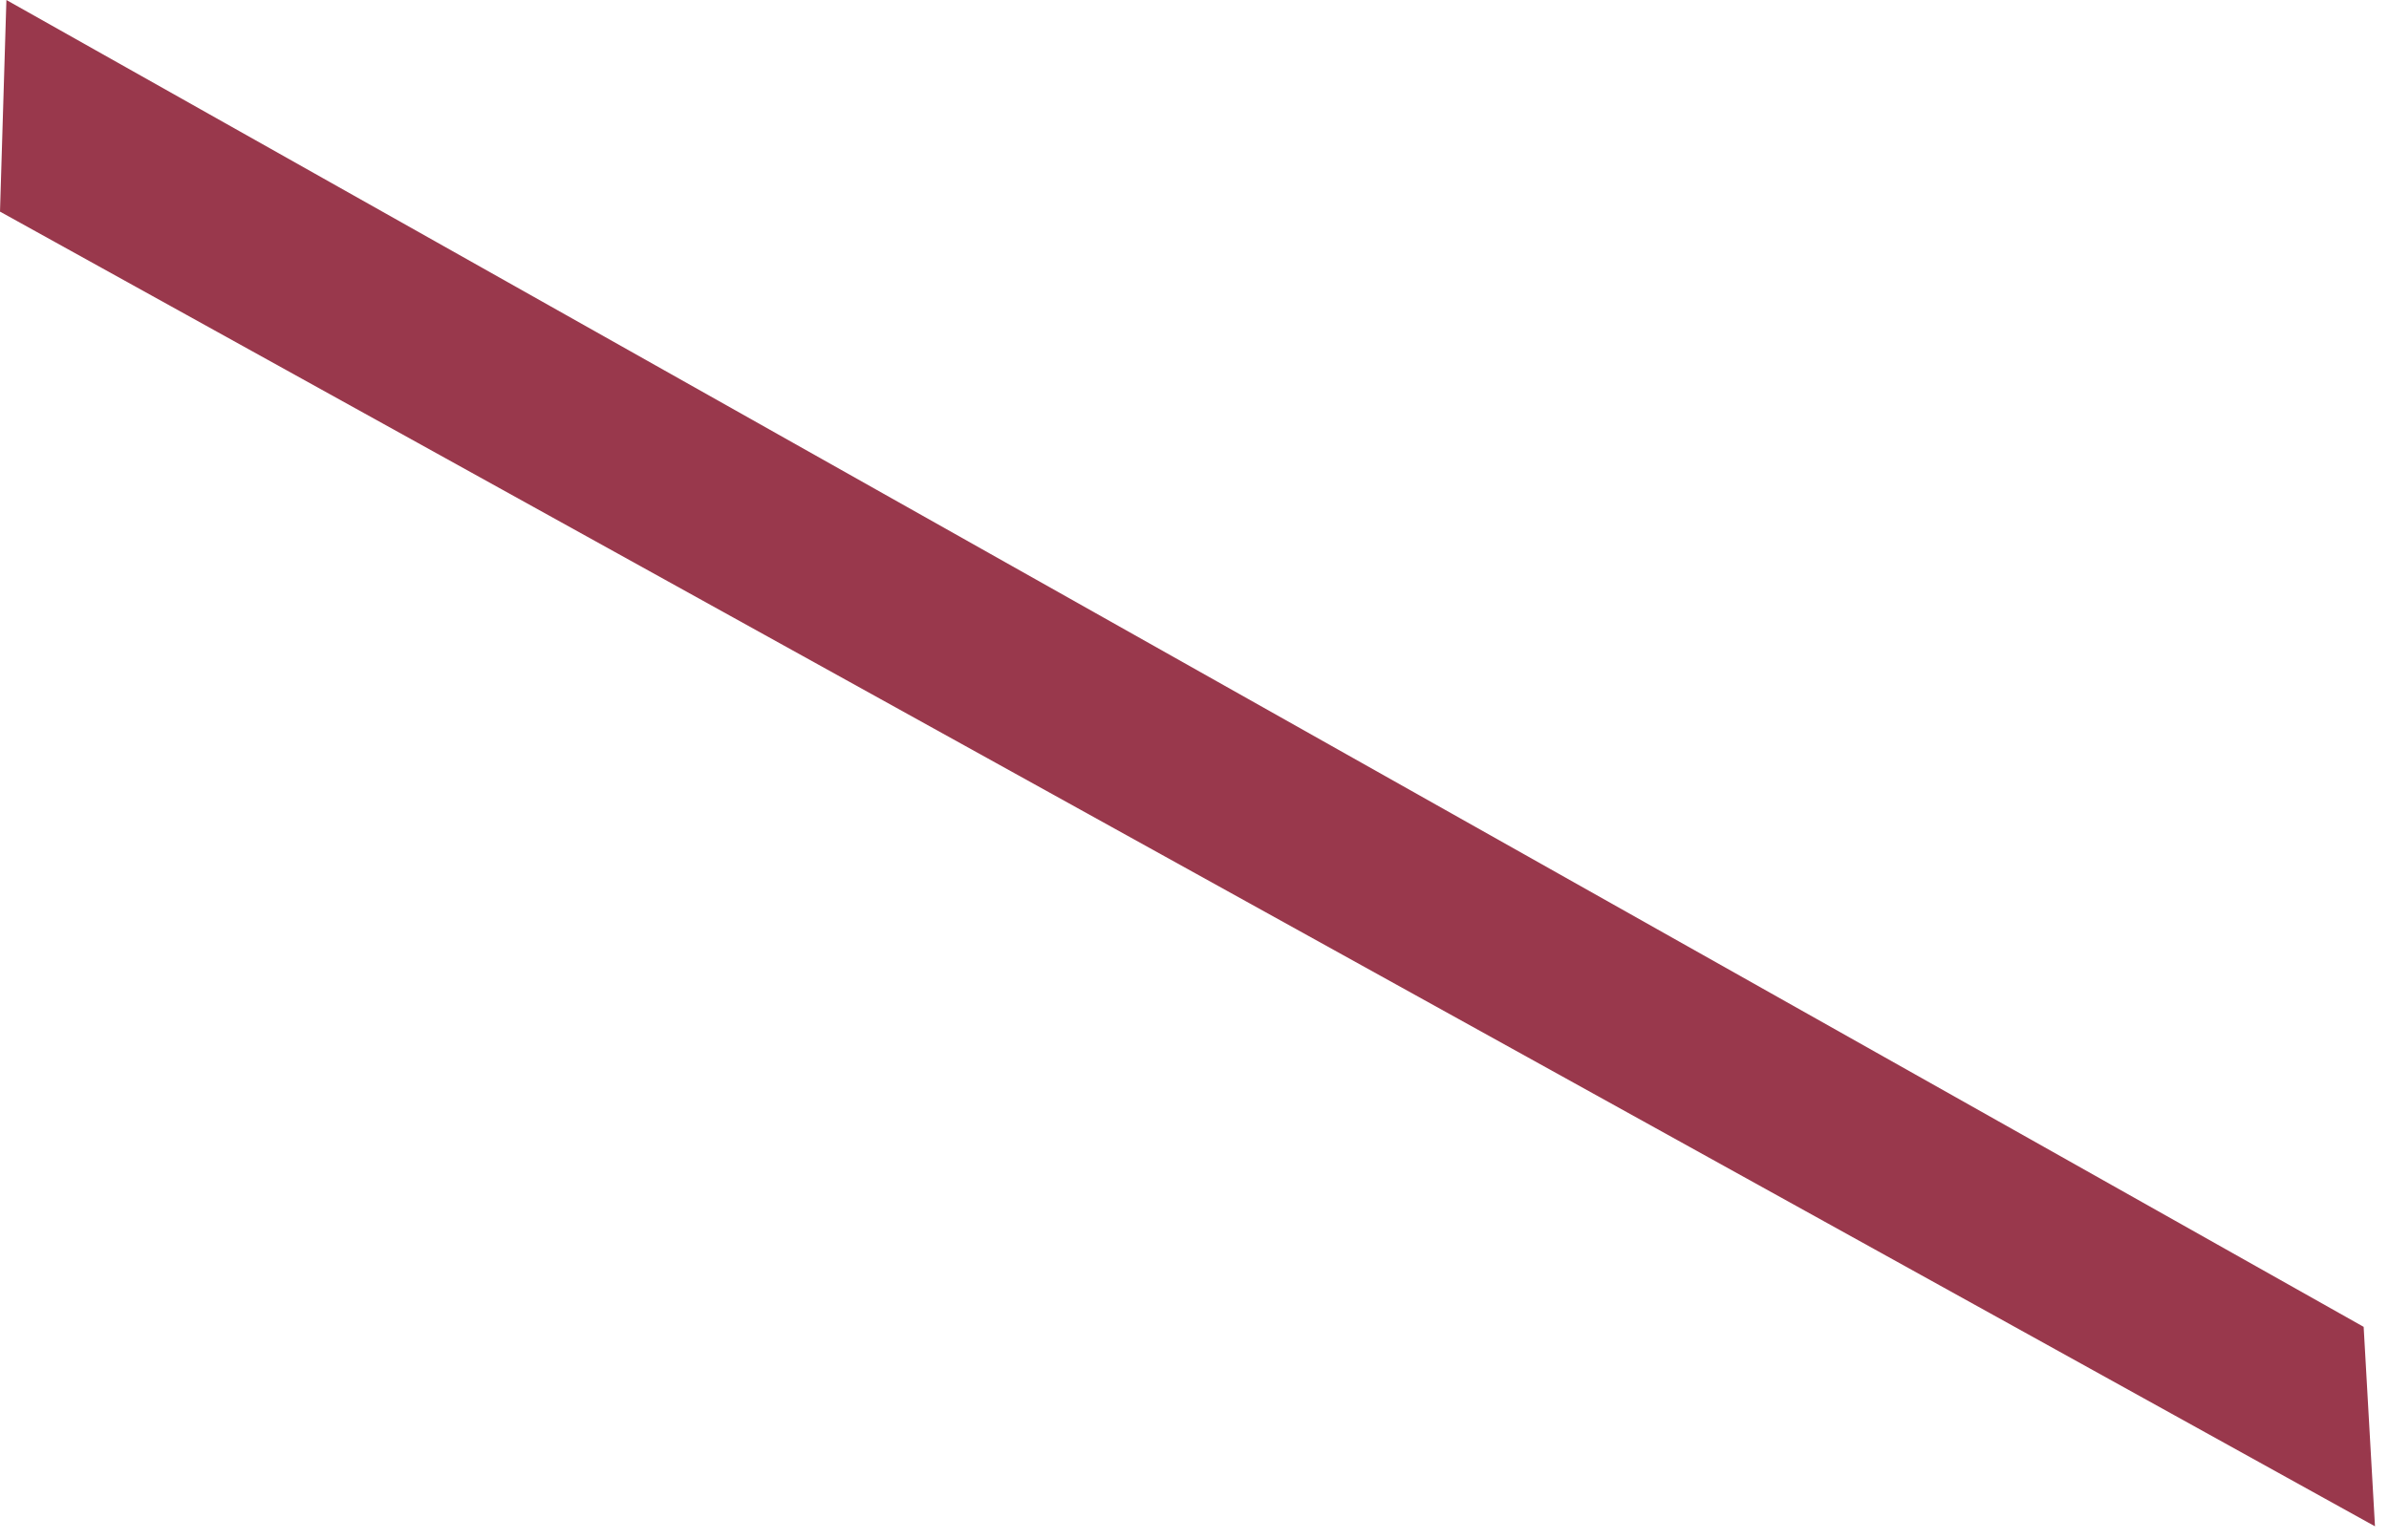
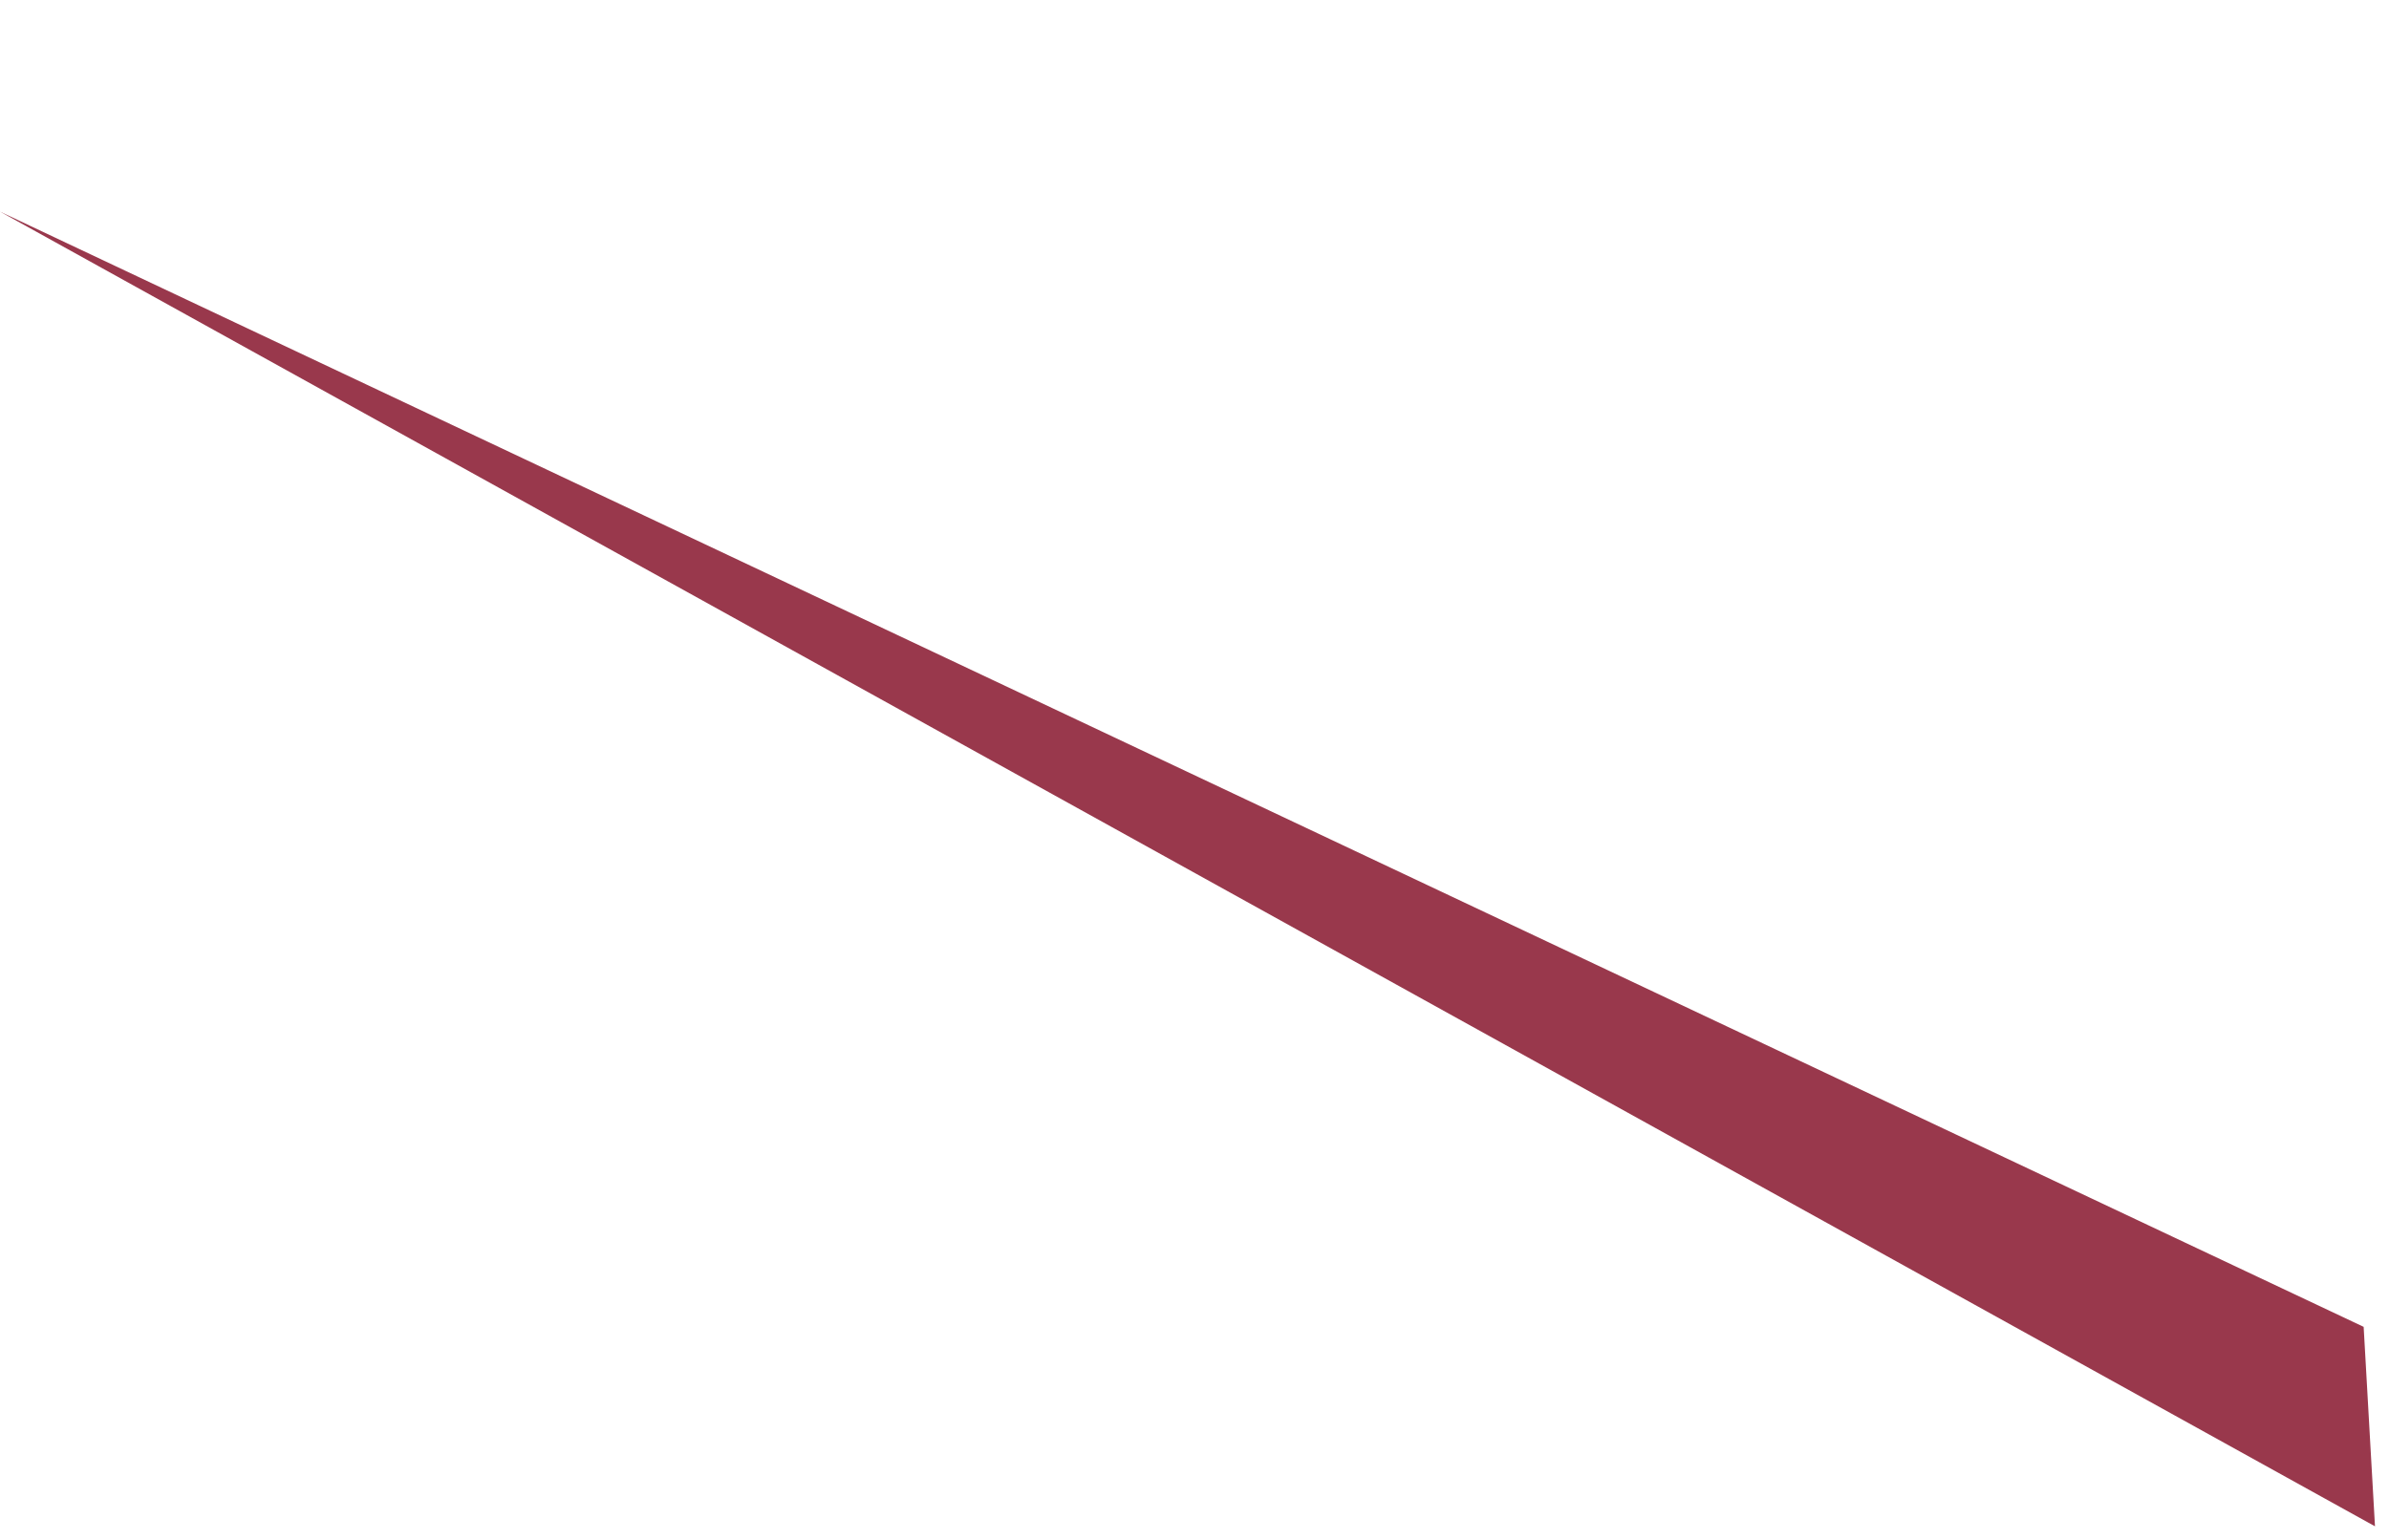
<svg xmlns="http://www.w3.org/2000/svg" fill="none" height="100%" overflow="visible" preserveAspectRatio="none" style="display: block;" viewBox="0 0 121 78" width="100%">
-   <path d="M120.29 77.327L0 10.721L0.324 0L119.716 67.222L120.29 77.327Z" fill="#99384C" id="Vector" />
+   <path d="M120.29 77.327L0 10.721L119.716 67.222L120.29 77.327Z" fill="#99384C" id="Vector" />
</svg>